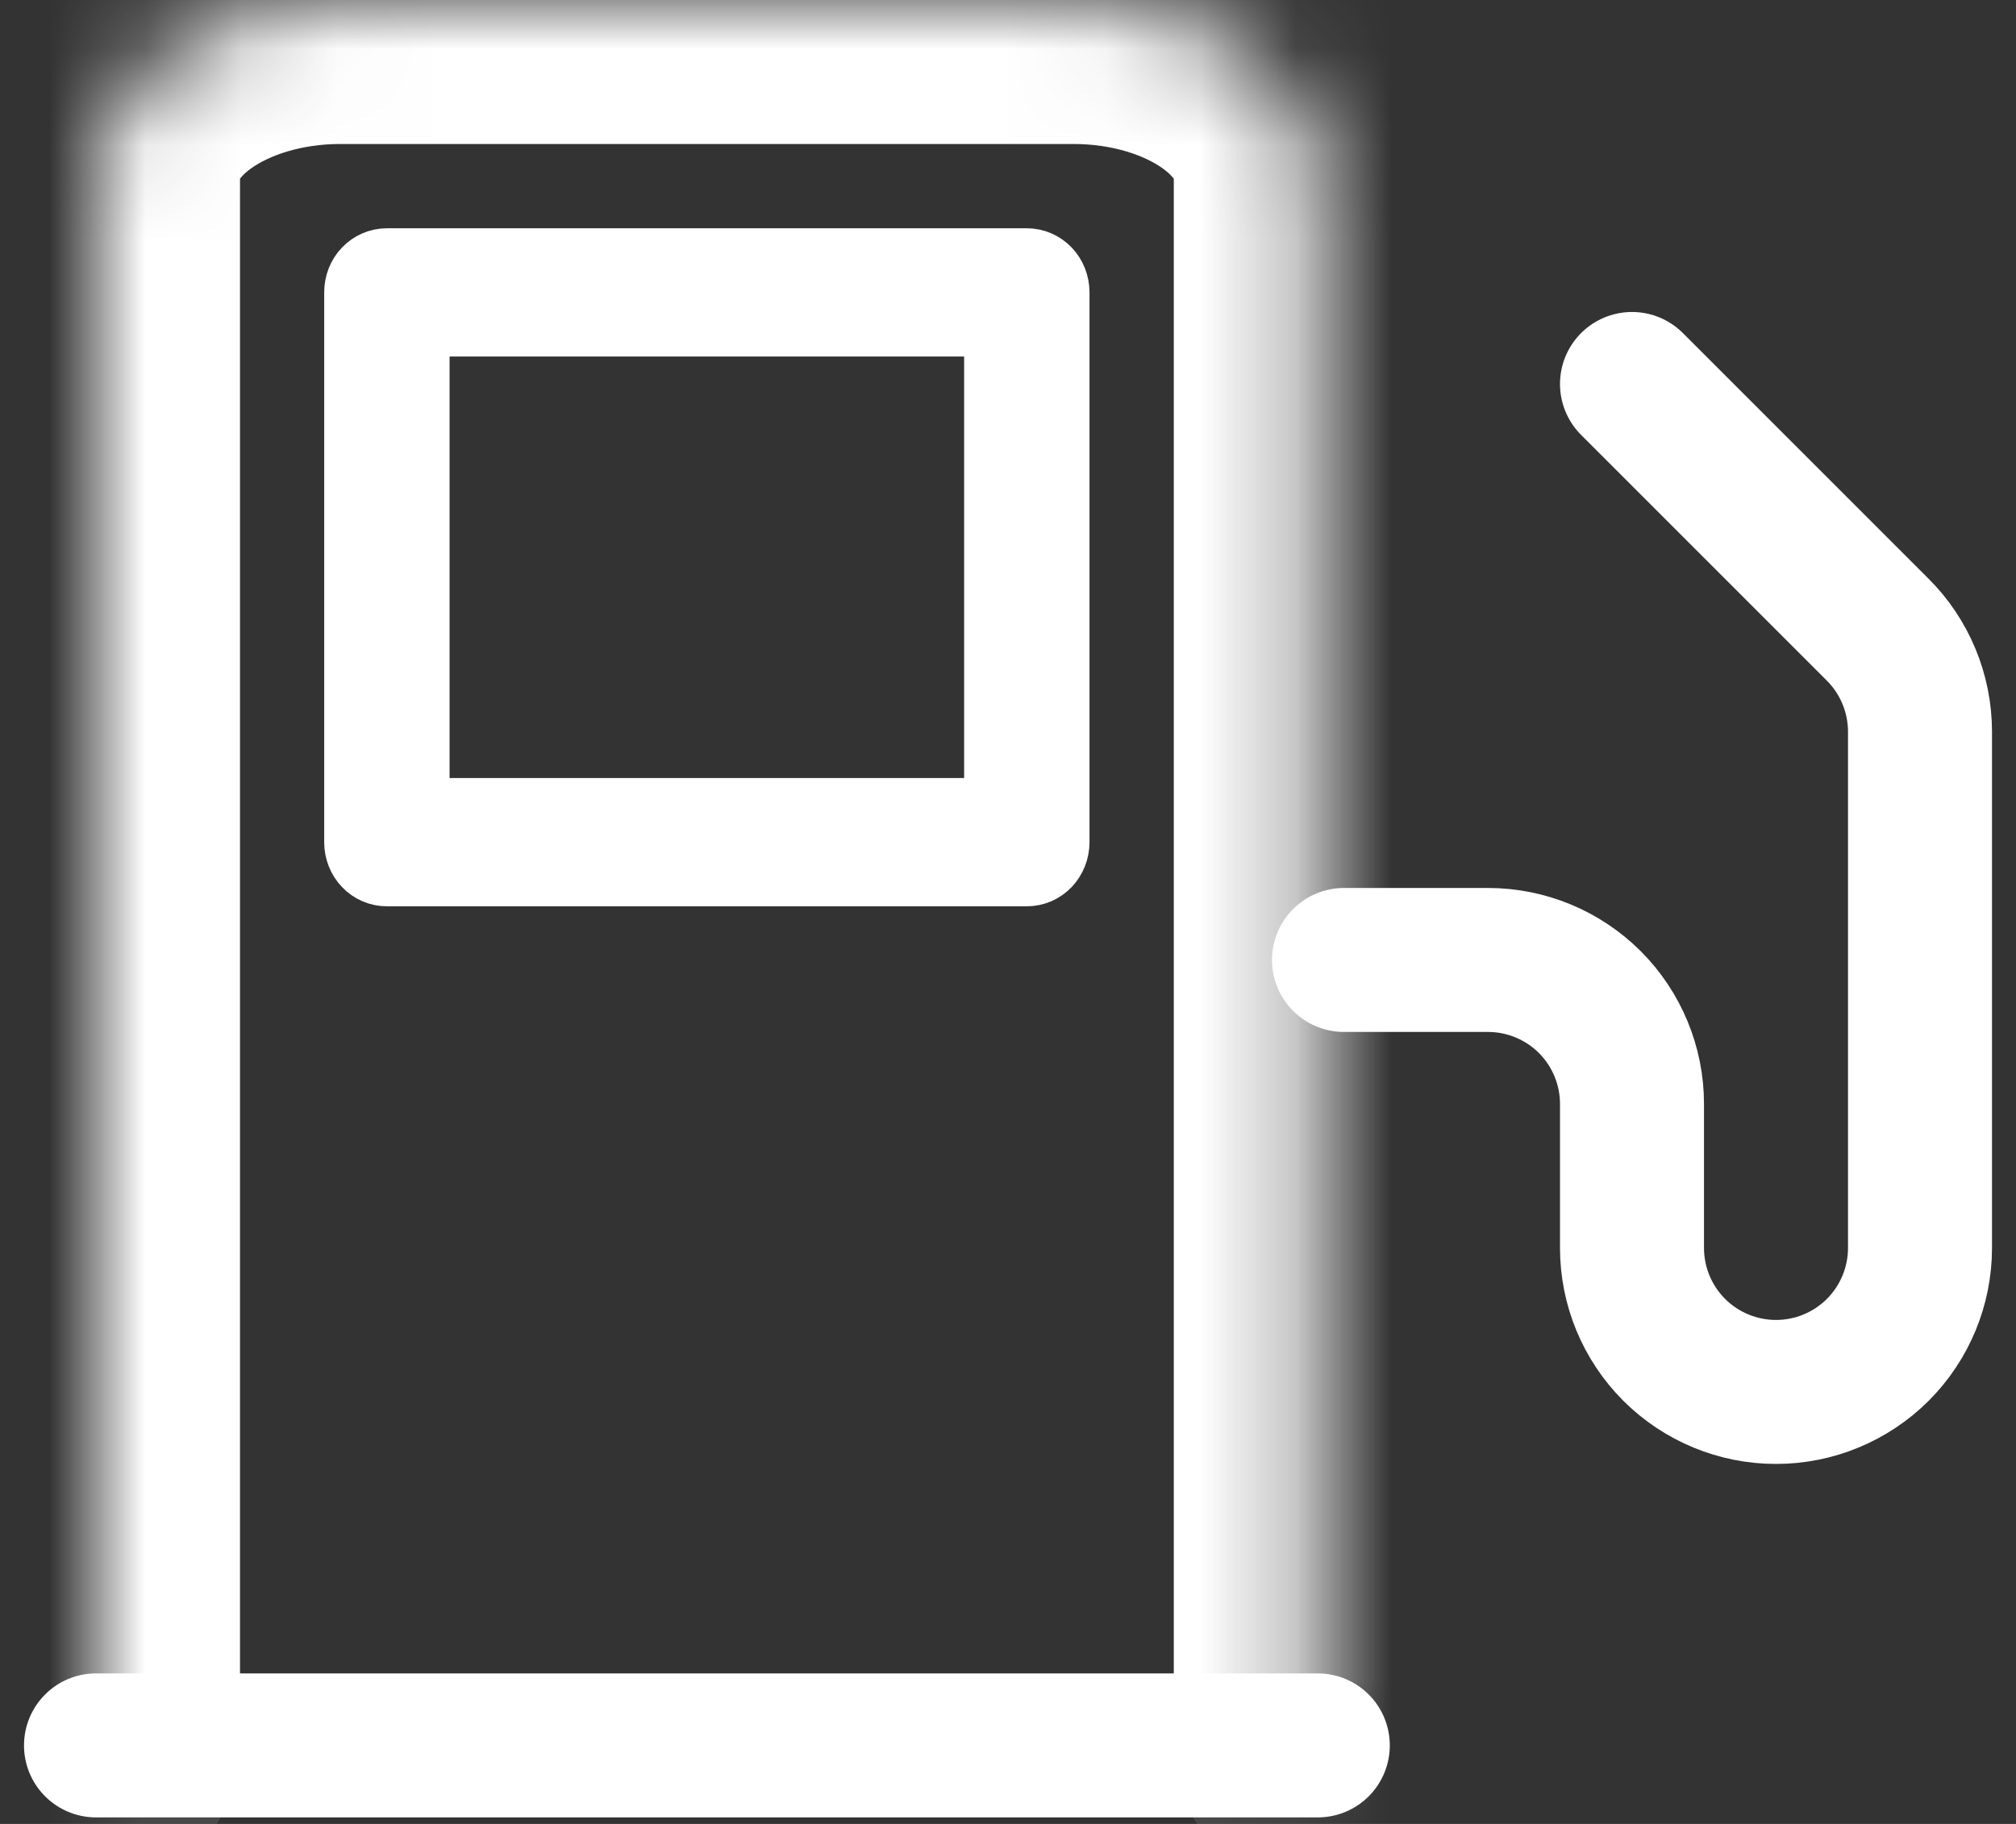
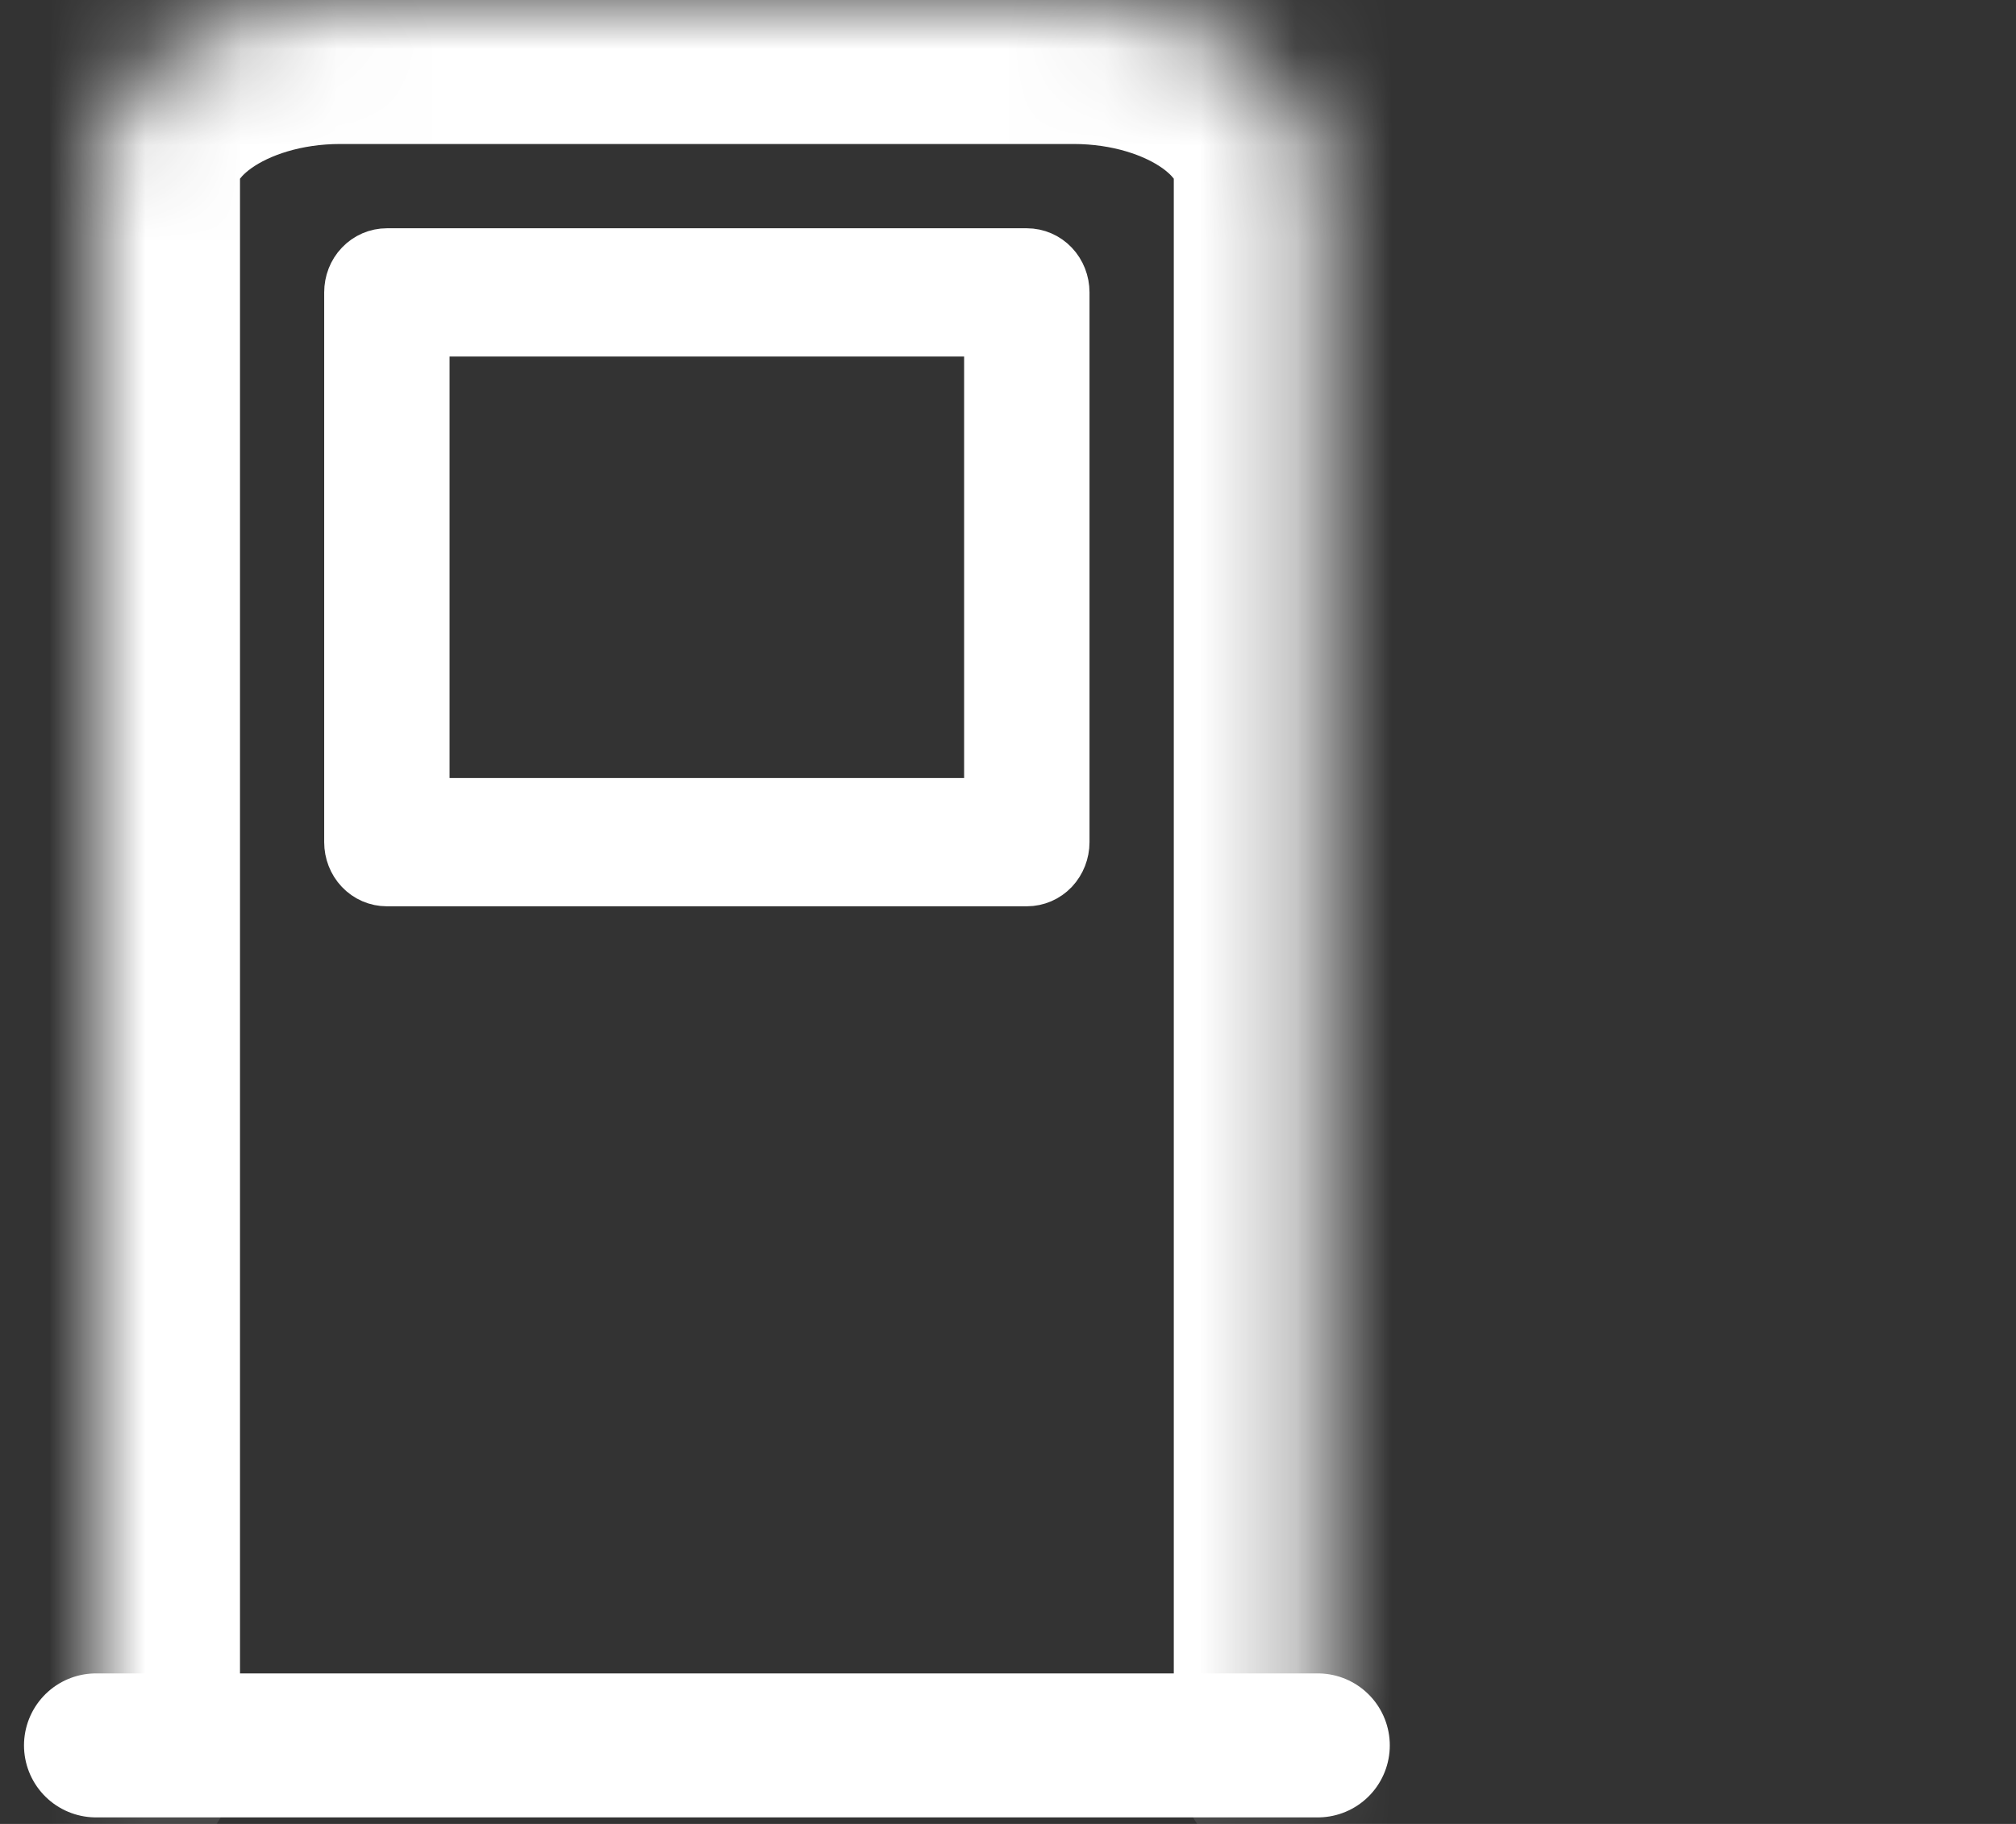
<svg xmlns="http://www.w3.org/2000/svg" width="21" height="19" viewBox="0 0 21 19" fill="none">
  <rect x="0" y="0" width="21" height="19" fill="#333333" stroke="none" />
  <g id="Group 427323577">
    <g id="Group 427323580">
      <path id="Vector" d="M10.696 2.728H4.03C3.949 2.728 3.872 2.761 3.815 2.821C3.758 2.88 3.727 2.961 3.727 3.046V8.773C3.727 8.857 3.758 8.938 3.815 8.998C3.872 9.058 3.949 9.091 4.03 9.091H10.696C10.777 9.091 10.854 9.058 10.911 8.998C10.967 8.938 10.999 8.857 10.999 8.773V3.046C10.999 2.961 10.967 2.88 10.911 2.821C10.854 2.761 10.777 2.728 10.696 2.728ZM10.393 8.455H4.333V3.364H10.393V8.455Z" fill="white" stroke="white" stroke-width="0.7" />
      <g id="Group 427323579">
        <path id="Vector_2" d="M1 18.182H13.727" stroke="white" stroke-width="1.5" stroke-linecap="round" stroke-linejoin="round" />
        <g id="Vector_3">
          <mask id="path-3-inside-1_5113_95739" fill="white">
            <path d="M13.727 18.182V1.818C13.727 1.336 13.459 0.874 12.982 0.533C12.504 0.192 11.857 0 11.182 0H3.545C2.87 0 2.223 0.192 1.746 0.533C1.268 0.874 1 1.336 1 1.818V18.182" />
          </mask>
          <path d="M12.227 18.182C12.227 19.01 12.899 19.682 13.727 19.682C14.556 19.682 15.227 19.01 15.227 18.182H12.227ZM1 1.818H-0.5H1ZM-0.5 18.182C-0.5 19.01 0.172 19.682 1 19.682C1.828 19.682 2.5 19.01 2.5 18.182H-0.5ZM15.227 18.182V1.818H12.227V18.182H15.227ZM15.227 1.818C15.227 0.744 14.629 -0.134 13.854 -0.688L12.11 1.753C12.197 1.816 12.229 1.863 12.236 1.875C12.241 1.883 12.227 1.862 12.227 1.818H15.227ZM13.854 -0.688C13.085 -1.237 12.121 -1.5 11.182 -1.5V1.5C11.593 1.5 11.924 1.62 12.11 1.753L13.854 -0.688ZM11.182 -1.5H3.545V1.5H11.182V-1.5ZM3.545 -1.5C2.607 -1.5 1.643 -1.237 0.874 -0.688L2.617 1.753C2.803 1.62 3.134 1.5 3.545 1.5V-1.5ZM0.874 -0.688C0.099 -0.134 -0.5 0.744 -0.5 1.818H2.5C2.5 1.862 2.487 1.883 2.491 1.875C2.498 1.863 2.53 1.816 2.617 1.753L0.874 -0.688ZM-0.5 1.818V18.182H2.5V1.818H-0.5Z" fill="white" mask="url(#path-3-inside-1_5113_95739)" />
        </g>
-         <path id="Vector_4" d="M14 10H15.5C15.898 10 16.279 10.158 16.561 10.439C16.842 10.721 17 11.102 17 11.5V13C17 13.398 17.158 13.779 17.439 14.061C17.721 14.342 18.102 14.5 18.5 14.5C18.898 14.5 19.279 14.342 19.561 14.061C19.842 13.779 20 13.398 20 13V7.622C20 7.425 19.961 7.229 19.885 7.046C19.809 6.863 19.698 6.697 19.558 6.558L17 4" stroke="white" stroke-width="1.5" stroke-linecap="round" stroke-linejoin="round" />
      </g>
    </g>
  </g>
</svg>